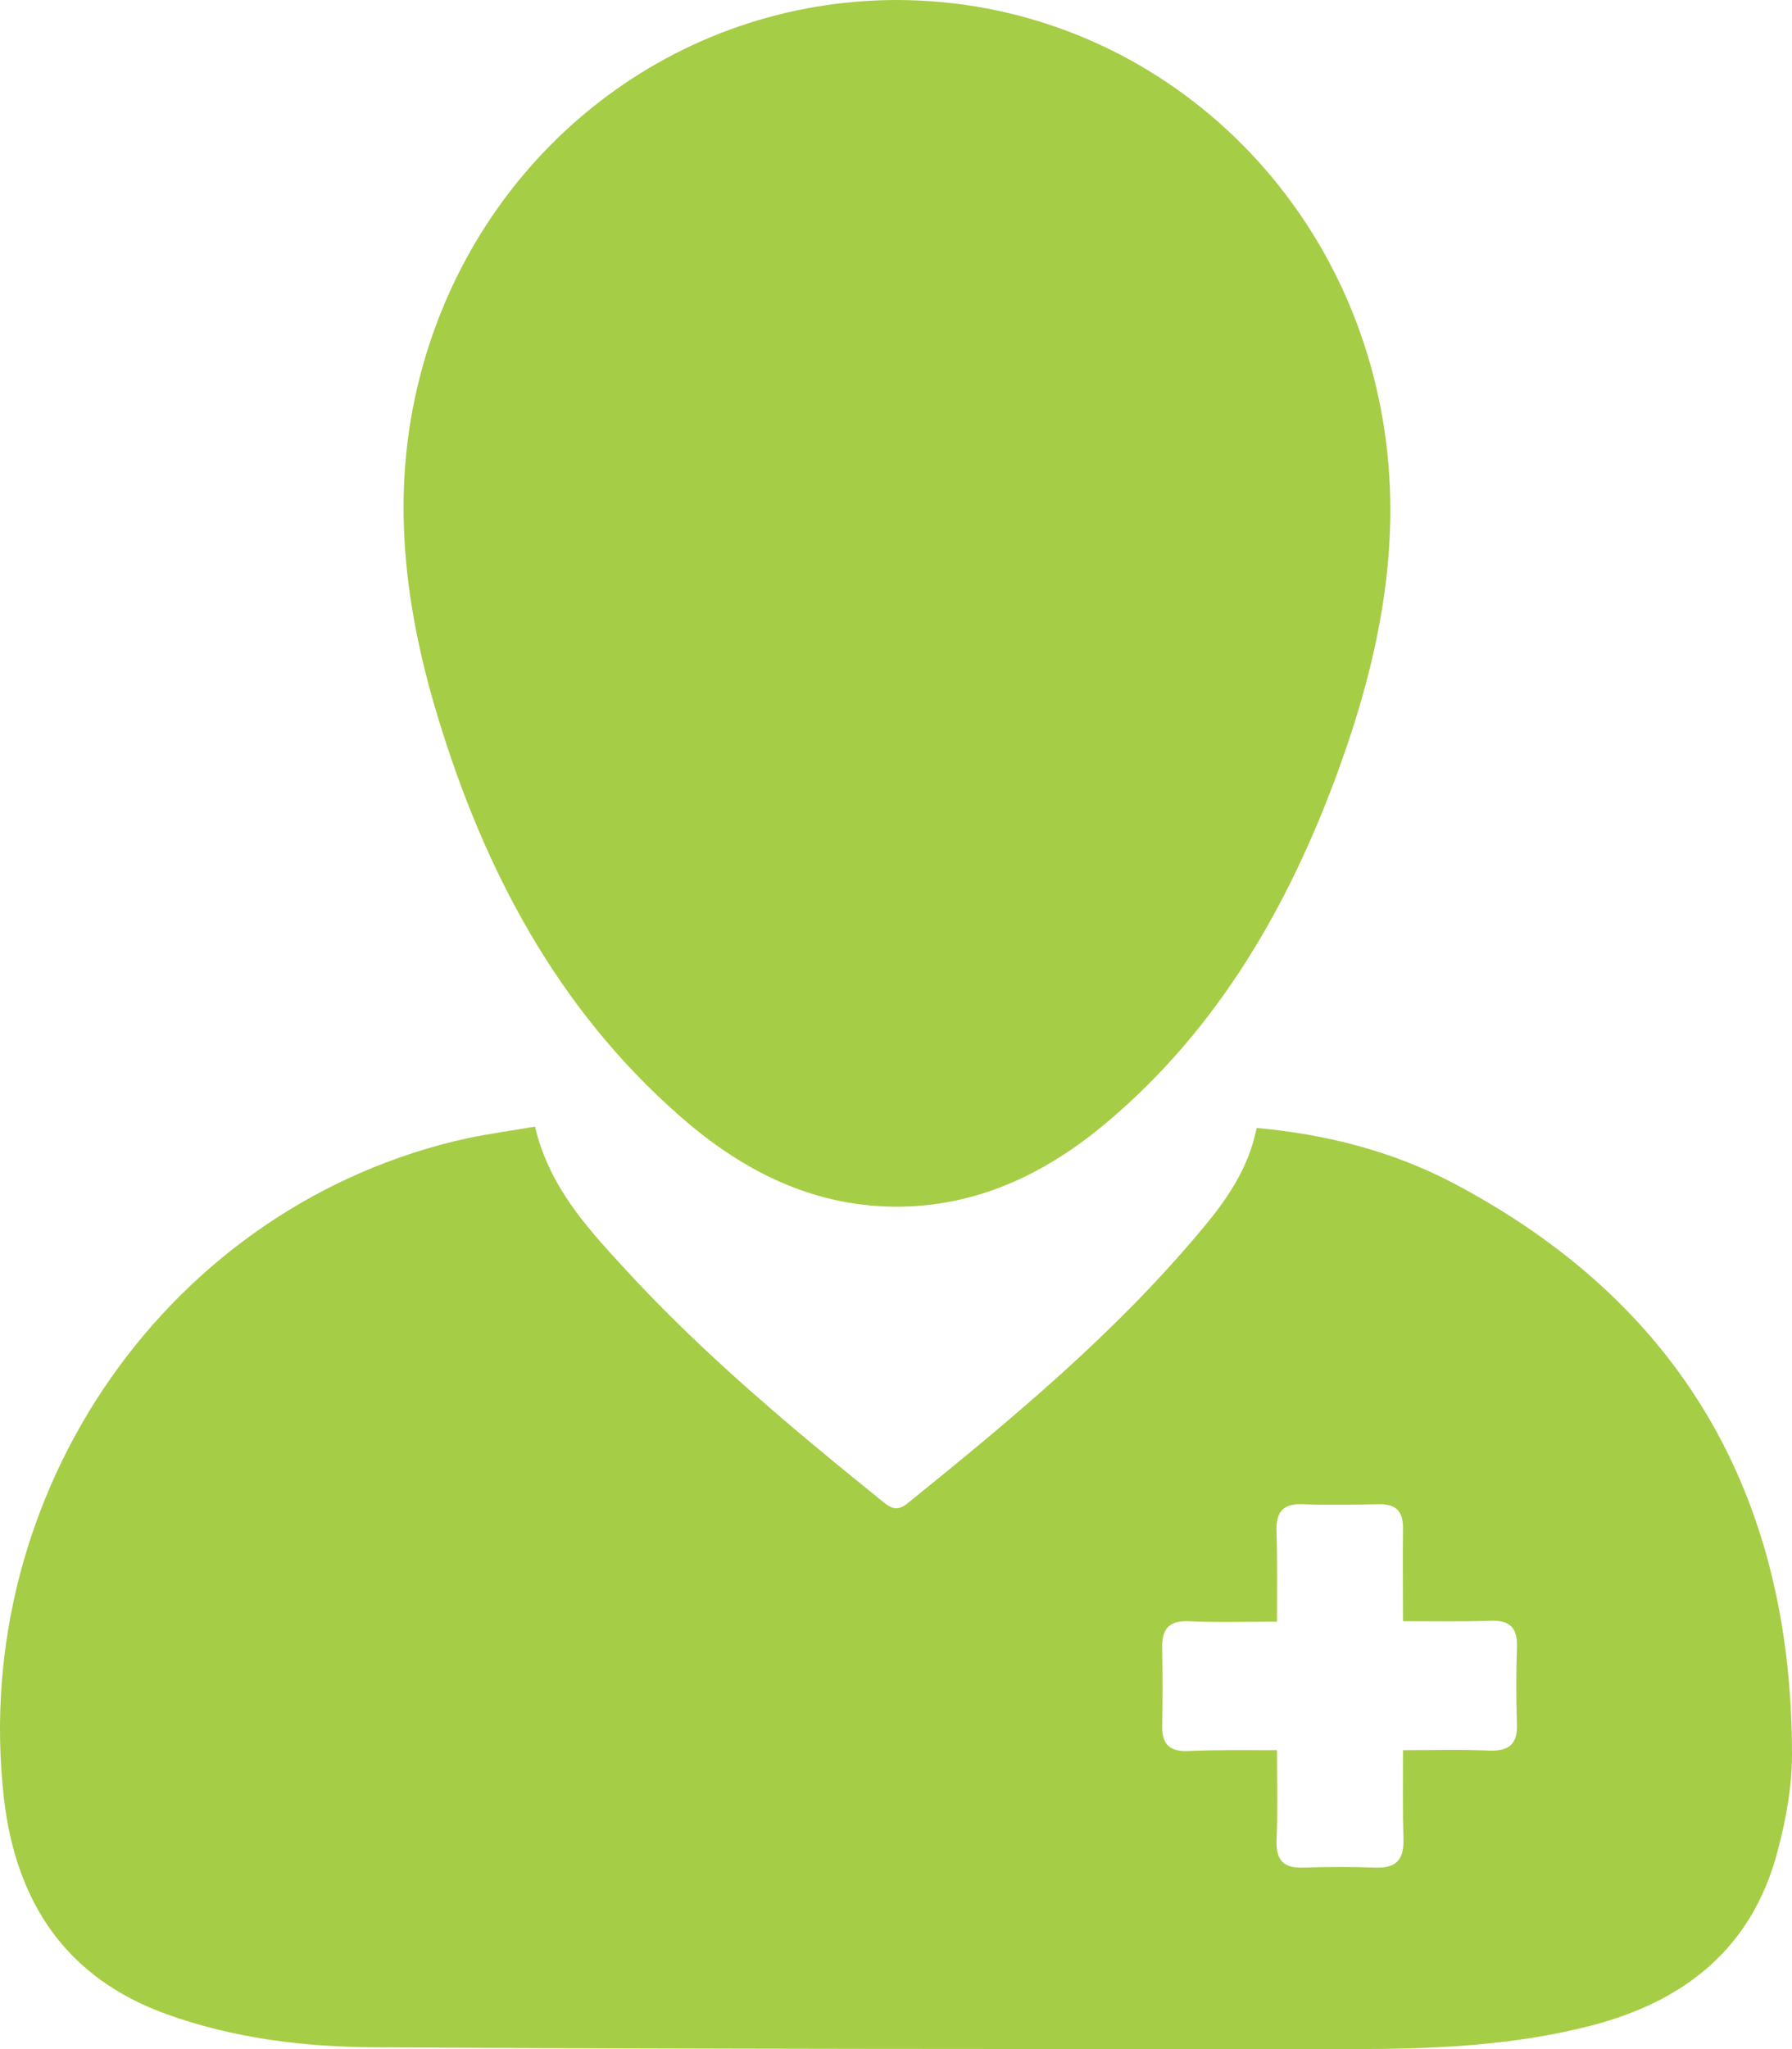
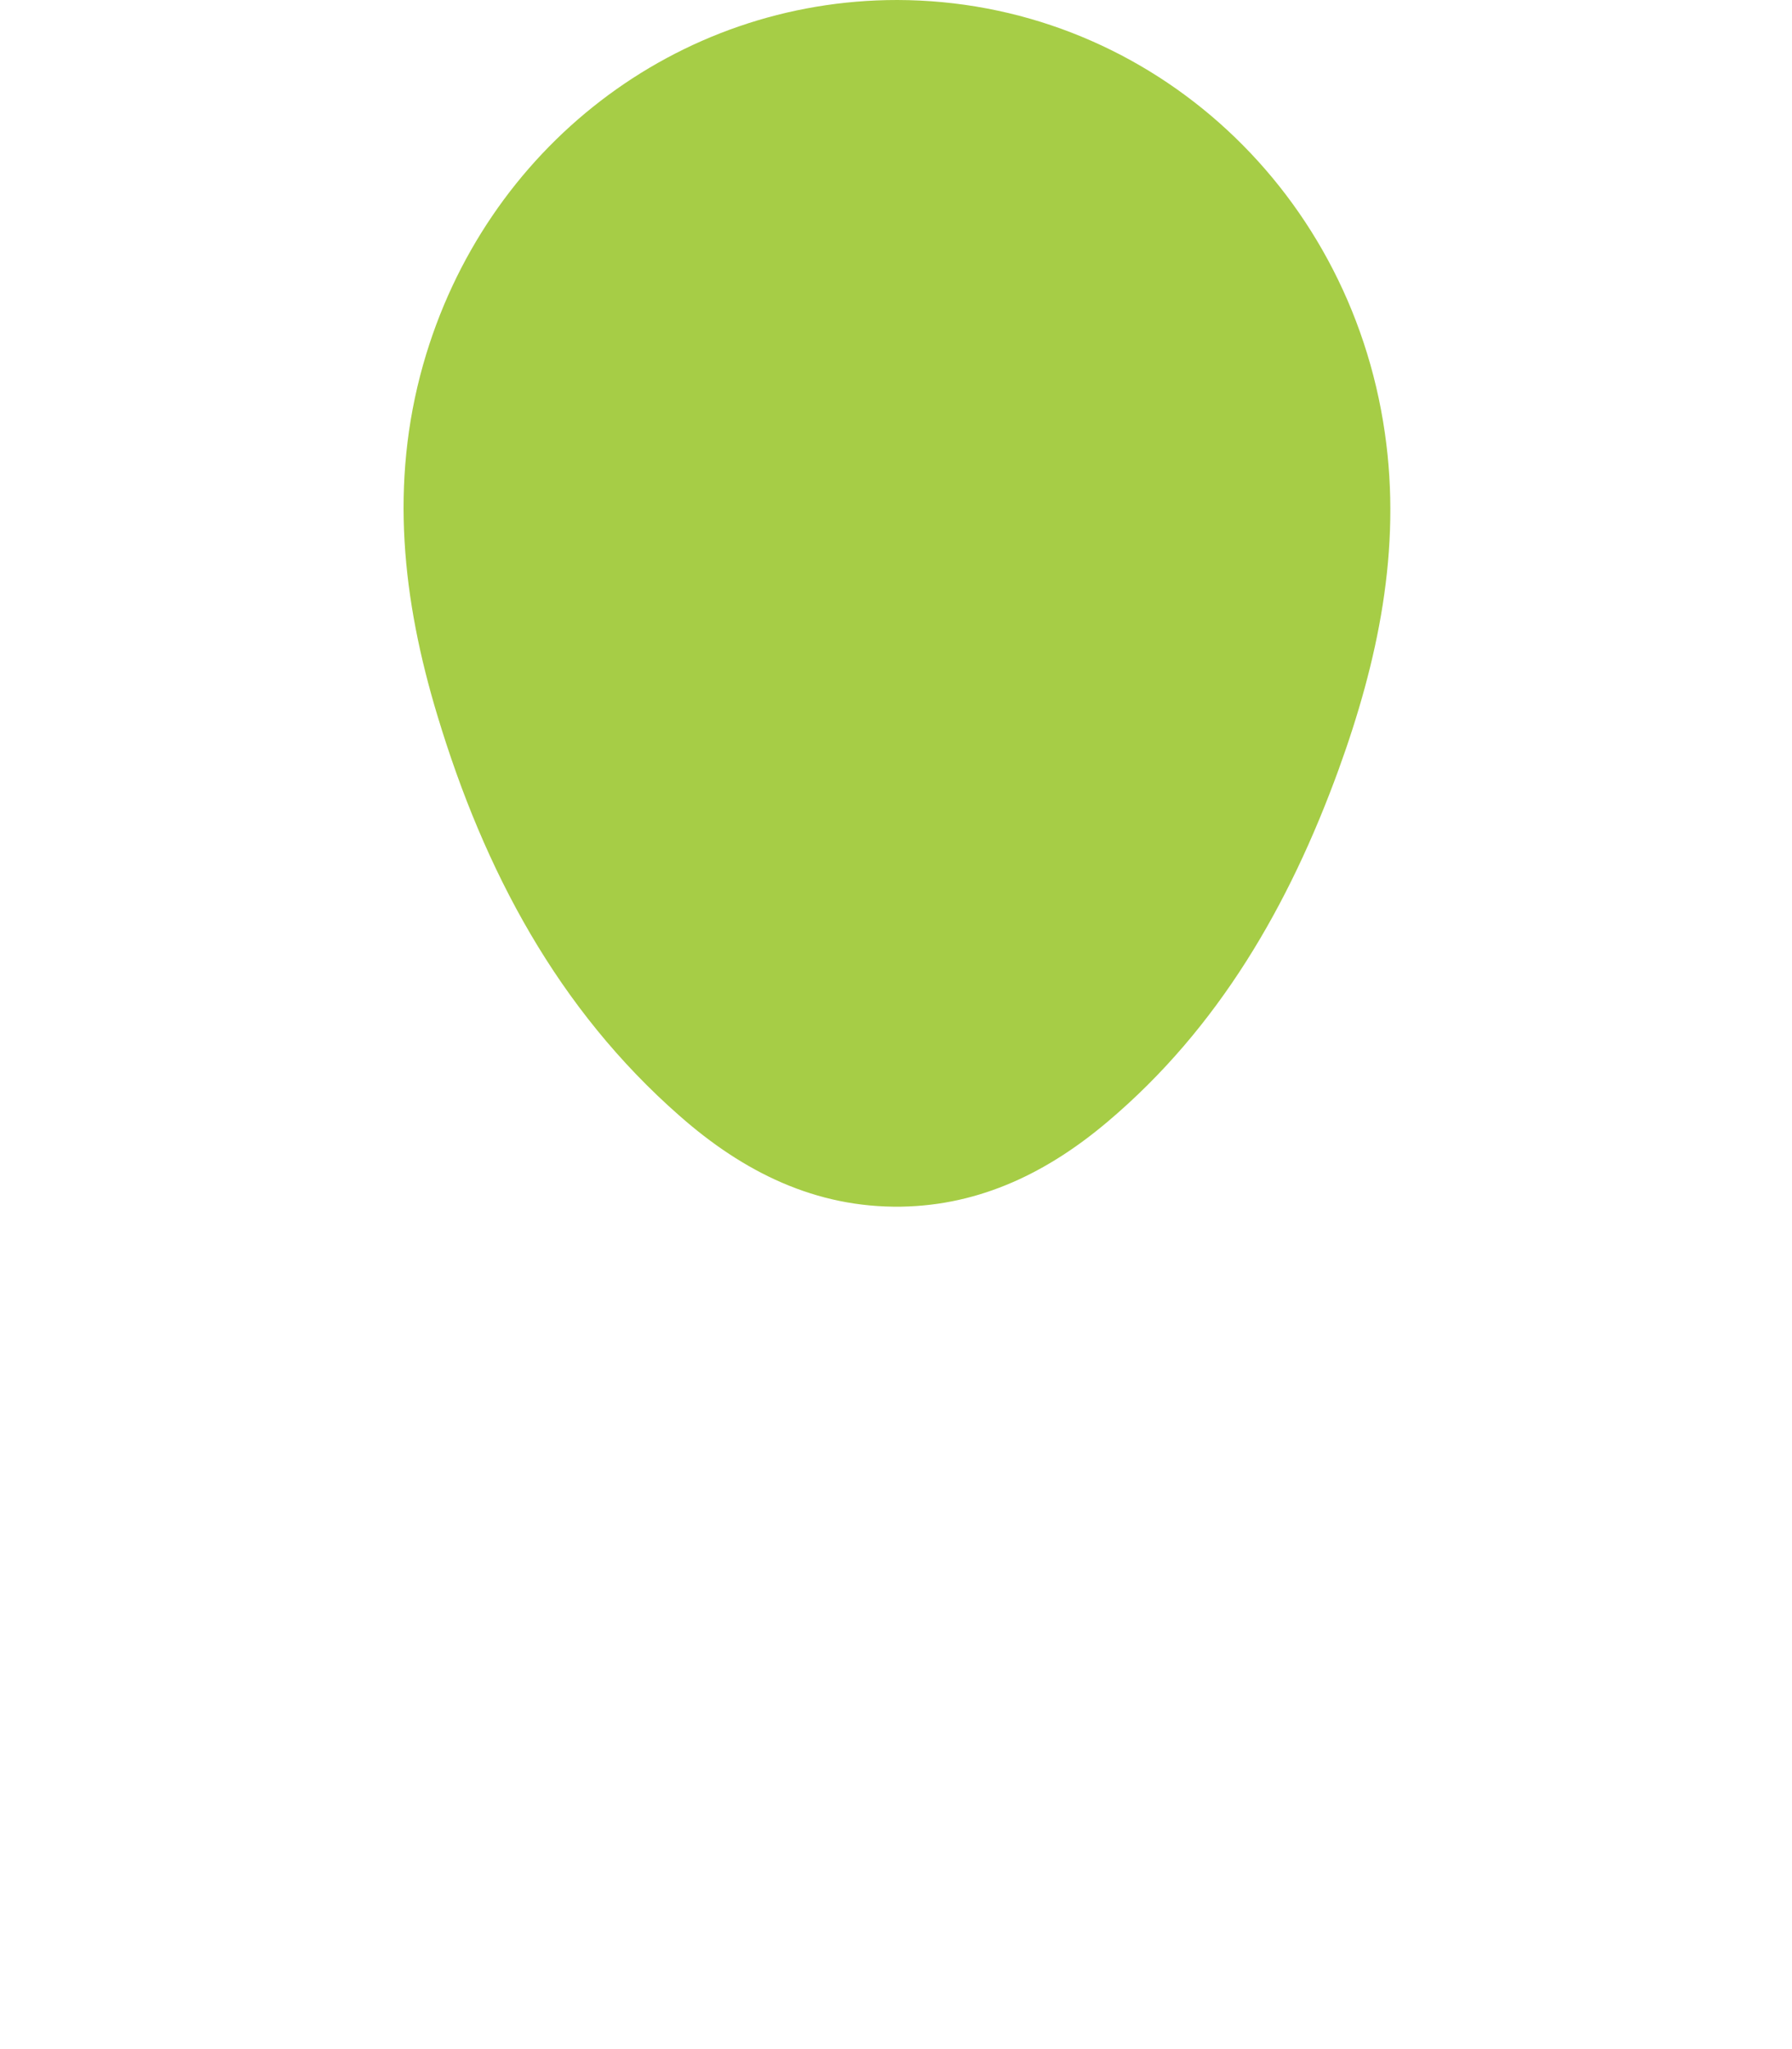
<svg xmlns="http://www.w3.org/2000/svg" width="28" height="32" viewBox="0 0 28 32" fill="none">
-   <path d="M8.36 17.594C8.576 18.518 9.158 19.157 9.74 19.789C10.979 21.143 12.38 22.31 13.801 23.456C13.93 23.561 14.024 23.602 14.18 23.477C15.804 22.165 17.408 20.838 18.762 19.219C19.154 18.754 19.506 18.261 19.635 17.615C20.718 17.712 21.753 17.976 22.707 18.476C26.24 20.338 28 23.325 28 27.402C28 27.902 27.905 28.416 27.777 28.902C27.377 30.437 26.308 31.257 24.866 31.632C23.635 31.951 22.369 32 21.11 32C16.021 32 10.938 32 5.849 31.972C4.745 31.965 3.649 31.833 2.593 31.451C1.043 30.889 0.252 29.722 0.062 28.089C-0.486 23.297 2.654 18.796 7.304 17.775C7.642 17.705 7.987 17.657 8.36 17.594ZM19.953 27.332C19.953 27.839 19.966 28.298 19.946 28.756C19.939 29.062 20.068 29.173 20.352 29.166C20.738 29.152 21.117 29.152 21.503 29.166C21.801 29.173 21.936 29.055 21.929 28.735C21.916 28.277 21.922 27.819 21.922 27.332C22.403 27.332 22.836 27.318 23.276 27.339C23.574 27.346 23.716 27.242 23.702 26.916C23.689 26.52 23.689 26.131 23.702 25.735C23.716 25.415 23.587 25.297 23.283 25.311C22.836 25.325 22.389 25.318 21.922 25.318C21.922 24.811 21.916 24.346 21.922 23.887C21.929 23.609 21.821 23.484 21.543 23.491C21.151 23.498 20.752 23.505 20.359 23.491C20.048 23.477 19.933 23.609 19.946 23.922C19.96 24.38 19.953 24.839 19.953 25.325C19.459 25.325 19.005 25.339 18.559 25.318C18.261 25.311 18.153 25.443 18.159 25.735C18.166 26.138 18.166 26.547 18.159 26.95C18.153 27.228 18.268 27.353 18.545 27.346C18.992 27.325 19.445 27.332 19.953 27.332Z" fill="#A6CD46" />
  <path d="M14.018 0C17.848 0.007 21.076 2.862 21.638 6.758C21.902 8.578 21.53 10.329 20.914 12.023C20.142 14.142 19.039 16.052 17.314 17.511C16.38 18.303 15.324 18.823 14.085 18.844C12.745 18.865 11.615 18.303 10.62 17.427C8.718 15.76 7.568 13.6 6.837 11.183C6.289 9.377 6.085 7.55 6.613 5.689C7.574 2.306 10.573 0 14.018 0Z" fill="#A6CD46" />
</svg>